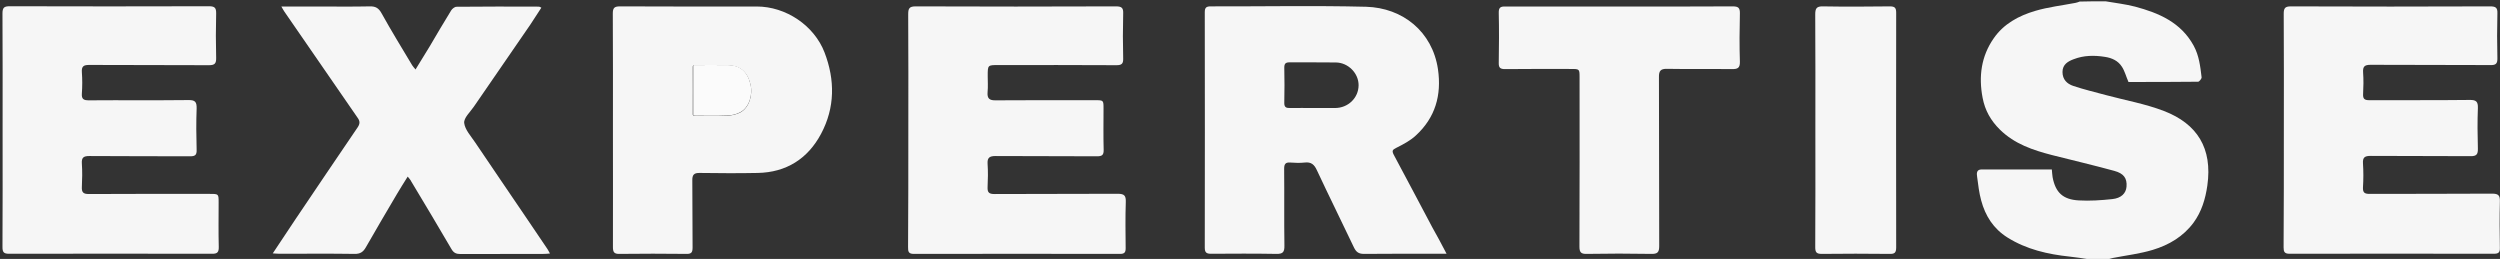
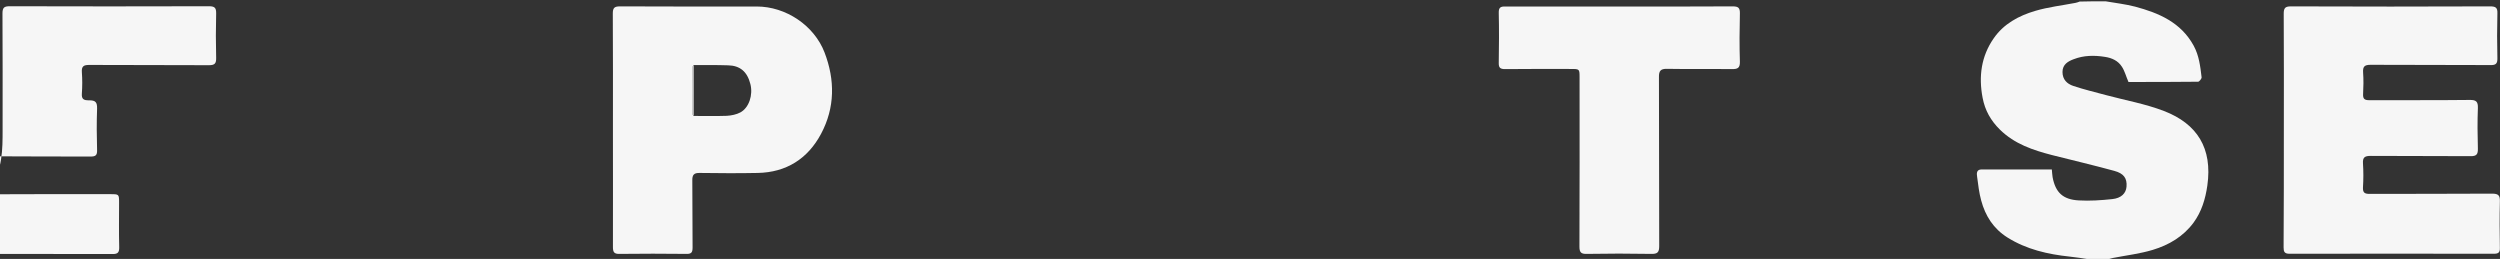
<svg xmlns="http://www.w3.org/2000/svg" version="1.1" id="Шар_1" x="0px" y="0px" viewBox="0 0 1921.1 199" style="enable-background:new 0 0 1921.1 199;" xml:space="preserve">
  <rect x="0" y="0" width="1921.1" height="199" fill="#333333" stroke="none" />
  <g>
    <g>
      <path style="fill:#F6F6F6;" d="M1618,1c7.6,1.3,15.3,2.2,22.7,4.1c18.3,4.9,35.2,12.1,45,30c4.2,7.7,5.1,16,6.1,24.3    c0.1,1.1-1.8,3.4-2.7,3.4c-18.1,0.2-36.2,0.2-53.5,0.2c-1.9-4.4-2.9-8.5-5.1-11.8c-2.9-4.5-7.6-6.7-13-7.5    c-8.2-1.3-16.3-1.2-24,1.8c-4.3,1.6-8.6,4-8.6,9.8c0,5.8,3.5,9.1,8.2,10.7c8.3,2.8,16.9,4.8,25.3,7.1c14.9,4,30.2,6.7,44.5,12.2    c25.4,9.8,37.4,28.5,33.3,57.3c-1.5,10.4-4.4,20-10.6,28.5c-7.9,10.7-19,17.2-31.3,20.9c-9.9,3-20.3,4.2-30.5,6.2    c-1.2,0.2-2.5,0.7-3.7,1c-5,0-10,0-15,0c-4.8-0.7-9.7-1.5-14.5-2c-17-1.8-33.3-5.5-48-14.7c-10.8-6.8-17-16.6-20.2-28.5    c-1.6-5.9-2.3-12-3.1-18.1c-0.4-2.6-0.6-5.7,3.5-5.7c16,0,32,0,48,0c1.8,0,3.6,0,5.9,0c0.2,2.2,0.3,4.1,0.6,6    c2.2,11.6,7.8,17.1,20,17.8c8.6,0.5,17.3-0.1,25.8-1c6.9-0.7,10.6-4.4,11-9.6c0.5-6.3-2-10.1-9.4-12.1    c-15.8-4.3-31.8-8.1-47.7-12.1c-14.7-3.8-28.9-8.5-40.2-19.6c-7-6.9-11.5-14.8-13.3-24.5c-3.1-16.3-1.1-31.8,8.5-45.6    c7.7-11.2,19.3-17.4,31.8-21.1c10.1-3,20.7-4.2,31.1-6.2c1.1-0.2,2.1-0.6,3.2-1C1604.7,1,1611.3,1,1618,1z" />
-       <path style="fill:#F6F6F6;" d="M1111.6,195c-2.8,0-4.4,0-6,0c-19.2,0-38.3-0.1-57.5,0.1c-4,0-5.9-1.4-7.6-4.8    c-9.4-19.8-19.2-39.5-28.5-59.4c-2-4.4-4.4-6.6-9.4-6c-3.6,0.4-7.3,0.3-11,0c-3.8-0.3-4.8,1.2-4.8,4.8c0.2,19.7-0.1,39.3,0.2,59    c0.1,5.1-1.2,6.5-6.3,6.4c-16.7-0.3-33.3-0.2-50-0.1c-3.6,0-4.9-0.9-4.9-4.7c0.1-60.3,0.1-120.6,0-180.9c0-3.6,1.2-4.5,4.6-4.5    c39.8,0.1,79.6-0.7,119.4,0.3c28,0.8,50.9,19,55.2,48c2.9,20-2.1,37.3-17.1,51c-4.3,4-9.8,6.8-15.1,9.5c-2.8,1.4-3.3,2.2-1.8,5.2    c10,18.6,19.8,37.3,29.7,55.9C1104.3,181.1,1107.6,187.4,1111.6,195z M1009.4,83c5.5,0,11,0,16.5,0c10,0,18-7.7,18.1-17.4    c0.1-9.2-7.9-17.5-17.5-17.6c-11.8-0.2-23.7,0-35.5-0.1c-3,0-4.1,0.9-4.1,4c0.2,9,0.2,18,0,27c-0.1,3.5,1.4,4.2,4.5,4.1    C997.4,82.9,1003.4,83,1009.4,83z" />
-       <path style="fill:#F6F6F6;" d="M698,99.9c0-29.7,0.1-59.3-0.1-89c0-4.3,0.8-6,5.7-6c51.3,0.2,102.6,0.2,154,0    c4.5,0,5.7,1.3,5.5,5.6c-0.3,11.5-0.3,23,0,34.5c0.1,3.9-1.1,5.1-5.1,5.1c-30.3-0.2-60.7-0.1-91-0.1c-8,0-8,0-8,8.3    c0,4.2,0.3,8.4-0.1,12.5c-0.4,4.8,1.3,6.4,6.2,6.3c25.5-0.2,51-0.1,76.5-0.1c6.4,0,6.4,0,6.4,6.6c0,10.5-0.2,21,0.1,31.5    c0.1,4-1.2,5-5.1,5c-26-0.2-52,0-78-0.2c-4.5,0-6.4,1.2-6.1,5.9c0.4,6,0.3,12,0,18c-0.2,4.3,1.3,5.3,5.4,5.3    c31.5-0.2,63,0,94.5-0.2c5.1,0,6.5,1.3,6.3,6.4c-0.4,11.8-0.2,23.7-0.1,35.5c0,3.2-1,4.3-4.3,4.3c-52.8-0.1-105.6-0.1-158.5,0    c-4.3,0-4.4-2.1-4.4-5.2C698,159.9,698,129.9,698,99.9z" />
-       <path style="fill:#F6F6F6;" d="M2,99.9c0-29.8,0.1-59.7-0.1-89.5c0-4.5,1.2-5.6,5.6-5.6c51,0.1,102,0.2,153,0    c4.4,0,5.7,1.1,5.6,5.6c-0.3,11.3-0.3,22.7,0,34c0.1,4.3-1,5.7-5.5,5.7c-30.7-0.2-61.3,0-92-0.2c-4.2,0-6,0.9-5.7,5.5    c0.4,5.5,0.4,11,0,16.5c-0.3,4.3,1.4,5.2,5.4,5.2c25.5-0.2,51,0.1,76.5-0.2c5.2-0.1,6.4,1.5,6.3,6.4c-0.4,10.7-0.3,21.3,0,32    c0.1,3.8-1.2,4.8-4.9,4.8c-25.8-0.1-51.7,0-77.5-0.2c-4.6,0-6.1,1.2-5.8,5.8c0.4,6,0.3,12,0,18c-0.2,4.1,1.1,5.4,5.3,5.4    c31-0.2,62-0.1,93-0.1c6.8,0,6.8,0,6.8,6.6c0,11.3-0.2,22.7,0.1,34c0.1,4-0.9,5.5-5.2,5.4c-52-0.1-104-0.1-156,0    c-4.1,0-5-1.3-5-5.2C2.1,159.9,2,129.9,2,99.9z" />
-       <path style="fill:#F6F6F6;" d="M313.3,135.7c-2.9,4.7-5.6,8.8-8.1,13.1c-8.1,13.7-16.2,27.5-24.1,41.3c-2,3.5-4.3,5.1-8.7,5    c-19-0.3-38-0.1-57-0.1c-1.6,0-3.2-0.1-5.8-0.3c6.1-9.2,11.8-17.8,17.5-26.3c15.9-23.5,31.7-47.1,47.7-70.5c1.9-2.8,1.9-4.8,0-7.4    C256,63.3,237.3,36.1,218.5,8.9c-0.7-1-1.3-2.2-2.3-3.9c9.4,0,18.2,0,27,0c13.7,0,27.3,0.2,41-0.1c4.4-0.1,6.8,1.3,9,5.3    c7.5,13.5,15.6,26.7,23.5,39.9c0.6,1,1.4,1.8,2.6,3.3c3.8-6.2,7.3-11.9,10.8-17.6c5.5-9.3,10.9-18.6,16.6-27.8    c0.8-1.3,2.7-2.8,4.1-2.8C371.9,5,393,5,414.2,5.1c0.4,0,0.9,0.4,1.8,0.8c-2.9,4.4-5.6,8.7-8.4,12.9c-14.5,21.1-29,42.1-43.5,63.2    c-2.8,4.1-7.8,8.6-7.4,12.5c0.6,5.2,5.2,10.1,8.4,14.9c13.2,19.6,26.5,39,39.7,58.5c5.3,7.8,10.6,15.7,15.9,23.5    c0.6,0.9,1.1,2,1.9,3.4c-1.7,0.1-3,0.3-4.2,0.3c-21.5,0-43,0-64.5,0.1c-3.3,0-5.3-0.8-7.1-4c-10.1-17.4-20.5-34.6-30.8-51.8    C315.5,138.2,314.5,137.3,313.3,135.7z" />
+       <path style="fill:#F6F6F6;" d="M2,99.9c0-29.8,0.1-59.7-0.1-89.5c0-4.5,1.2-5.6,5.6-5.6c51,0.1,102,0.2,153,0    c4.4,0,5.7,1.1,5.6,5.6c-0.3,11.3-0.3,22.7,0,34c0.1,4.3-1,5.7-5.5,5.7c-30.7-0.2-61.3,0-92-0.2c-4.2,0-6,0.9-5.7,5.5    c0.4,5.5,0.4,11,0,16.5c-0.3,4.3,1.4,5.2,5.4,5.2c5.2-0.1,6.4,1.5,6.3,6.4c-0.4,10.7-0.3,21.3,0,32    c0.1,3.8-1.2,4.8-4.9,4.8c-25.8-0.1-51.7,0-77.5-0.2c-4.6,0-6.1,1.2-5.8,5.8c0.4,6,0.3,12,0,18c-0.2,4.1,1.1,5.4,5.3,5.4    c31-0.2,62-0.1,93-0.1c6.8,0,6.8,0,6.8,6.6c0,11.3-0.2,22.7,0.1,34c0.1,4-0.9,5.5-5.2,5.4c-52-0.1-104-0.1-156,0    c-4.1,0-5-1.3-5-5.2C2.1,159.9,2,129.9,2,99.9z" />
      <path style="fill:#F6F6F6;" d="M471,99.5c0-29.7,0.1-59.3-0.1-89c0-4.4,1.1-5.6,5.6-5.6c35,0.2,70,0.1,105,0.1    c22.3,0,44.1,14.5,52.1,35.3c8.1,21.1,8.1,42.4-2.7,62.6c-10.2,19.1-26.7,29.6-48.7,30c-14.8,0.3-29.7,0.2-44.5,0    c-4.4-0.1-5.8,1.4-5.7,5.8c0.2,17.2,0,34.3,0.2,51.5c0,3.6-0.8,5-4.7,4.9c-17.2-0.2-34.3-0.2-51.5,0c-4.1,0.1-5-1.4-5-5.2    C471.1,159.8,471,129.6,471,99.5z M533,50c-0.3,0.6-0.9,1.1-0.9,1.7c-0.1,11.9-0.1,23.8,0,35.7c0,0.6,0.6,1.1,0.9,1.7    c8.5,0,17,0.2,25.5-0.1c3.5-0.2,7.4-1,10.4-2.6c6.7-3.6,9.9-13.5,7.7-21.9c-2.4-9.4-7.9-14.1-17.1-14.3    C550.7,49.9,541.8,50,533,50z" />
      <path style="fill:#F6F6F6;" d="M1245,5c28.8,0,57.6,0.1,86.4-0.1c4.4,0,5.7,1.1,5.6,5.5c-0.3,12.3-0.4,24.7,0,37    c0.1,4.9-1.7,5.7-6,5.7c-16.7-0.2-33.3,0.1-50-0.2c-4.8-0.1-6.3,1.5-6.2,6.3c0.2,43.3,0,86.6,0.2,129.9c0,4.9-1.4,6.1-6.2,6    c-16.5-0.3-33-0.3-49.5,0c-4.4,0.1-5.6-1.2-5.6-5.6c0.2-43.3,0.1-86.6,0.1-129.9c0-6.6,0-6.6-6.7-6.6c-16.8,0-33.6-0.1-50.5,0.1    c-3.6,0-5-0.9-4.9-4.7c0.2-12.8,0.3-25.7,0-38.5c-0.1-4.2,1.4-5,5.2-4.9C1186.4,5.1,1215.7,5,1245,5z" />
-       <path style="fill:#F6F6F6;" d="M1395,100c0-29.6,0.1-59.3-0.1-88.9c0-4.6,1-6.3,5.9-6.2c17.1,0.3,34.3,0.2,51.5,0    c3.8,0,4.8,1.2,4.8,4.9c-0.1,60.1-0.1,120.2,0,180.4c0,4.2-1.4,5-5.2,4.9c-17.3-0.2-34.6-0.2-52,0c-4,0-5-1.2-5-5.1    C1395.1,160,1395,130,1395,100z" />
      <path style="fill:#F6F6F6;" d="M1755,100.1c0-29.8,0.1-59.7-0.1-89.5c0-4.3,1-5.7,5.5-5.7c51,0.2,102,0.2,153,0    c4.2,0,5.9,0.8,5.7,5.4c-0.3,11.5-0.3,23,0,34.5c0.1,4.3-1.4,5.3-5.4,5.2c-30.7-0.2-61.3,0-92-0.2c-4.7,0-6.1,1.3-5.8,5.9    c0.4,5.5,0.3,11,0,16.5c-0.2,3.8,1.1,4.8,4.8,4.8c25.7-0.1,51.3,0.1,77-0.2c5-0.1,6.6,1.2,6.4,6.3c-0.4,10.3-0.3,20.7,0,31    c0.1,4.5-1,6-5.8,5.9c-25.5-0.2-51,0-76.5-0.2c-4.4,0-6.3,0.9-6,5.7c0.4,6.1,0.4,12.3,0,18.5c-0.2,4.2,1.4,5,5.2,5    c31.3-0.1,62.7,0,94-0.2c4.9,0,6.2,1.4,6,6.2c-0.3,11.8-0.2,23.7,0,35.5c0.1,3.5-1.1,4.5-4.6,4.5c-52.3-0.1-104.7-0.1-157,0    c-4,0-4.6-1.6-4.6-5C1755,160,1755,130,1755,100.1z" />
-       <path style="fill:#FBFBFB;" d="M533,50c8.8,0,17.7-0.1,26.5,0c9.2,0.2,14.7,4.8,17.1,14.3c2.2,8.4-1,18.4-7.7,21.9    c-3.1,1.7-6.9,2.5-10.4,2.6c-8.5,0.4-17,0.1-25.5,0.1C533,76,533,63,533,50z" />
      <path style="fill:#FAFAFA;" d="M533,50c0,13,0,26,0,39c-0.3-0.6-0.9-1.1-0.9-1.7c-0.1-11.9-0.1-23.8,0-35.7    C532.1,51.1,532.7,50.6,533,50z" />
    </g>
  </g>
</svg>